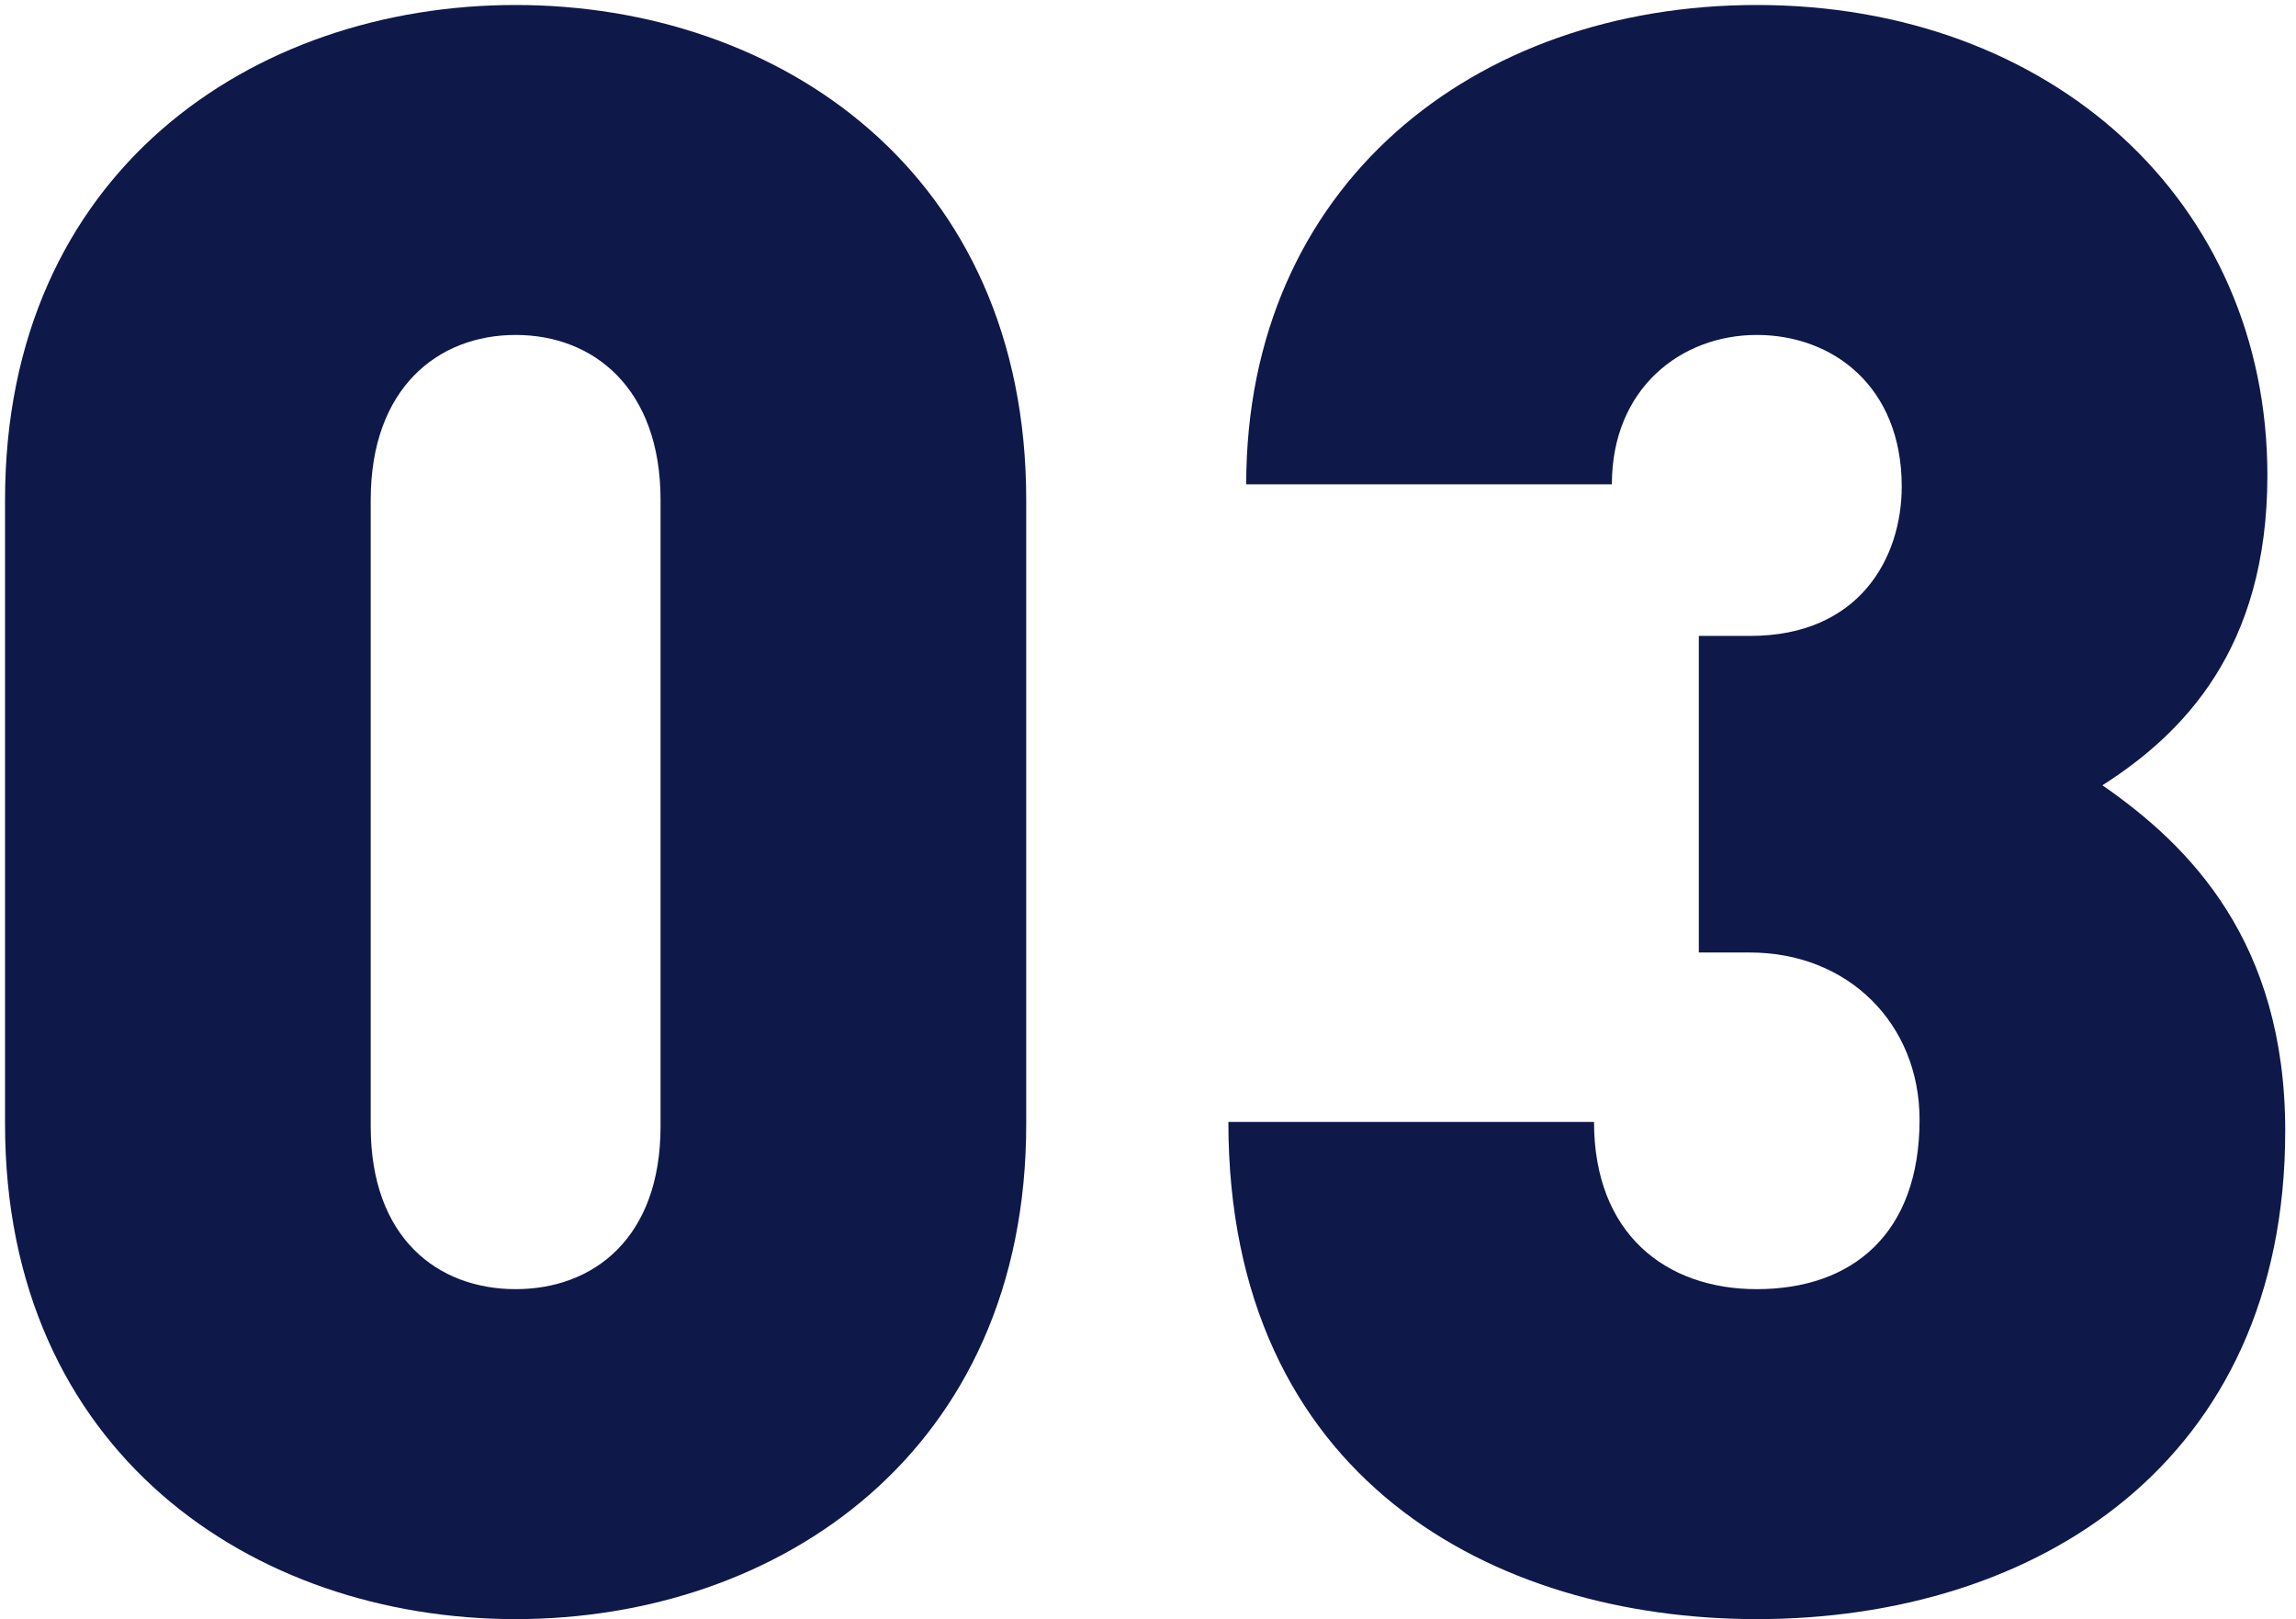
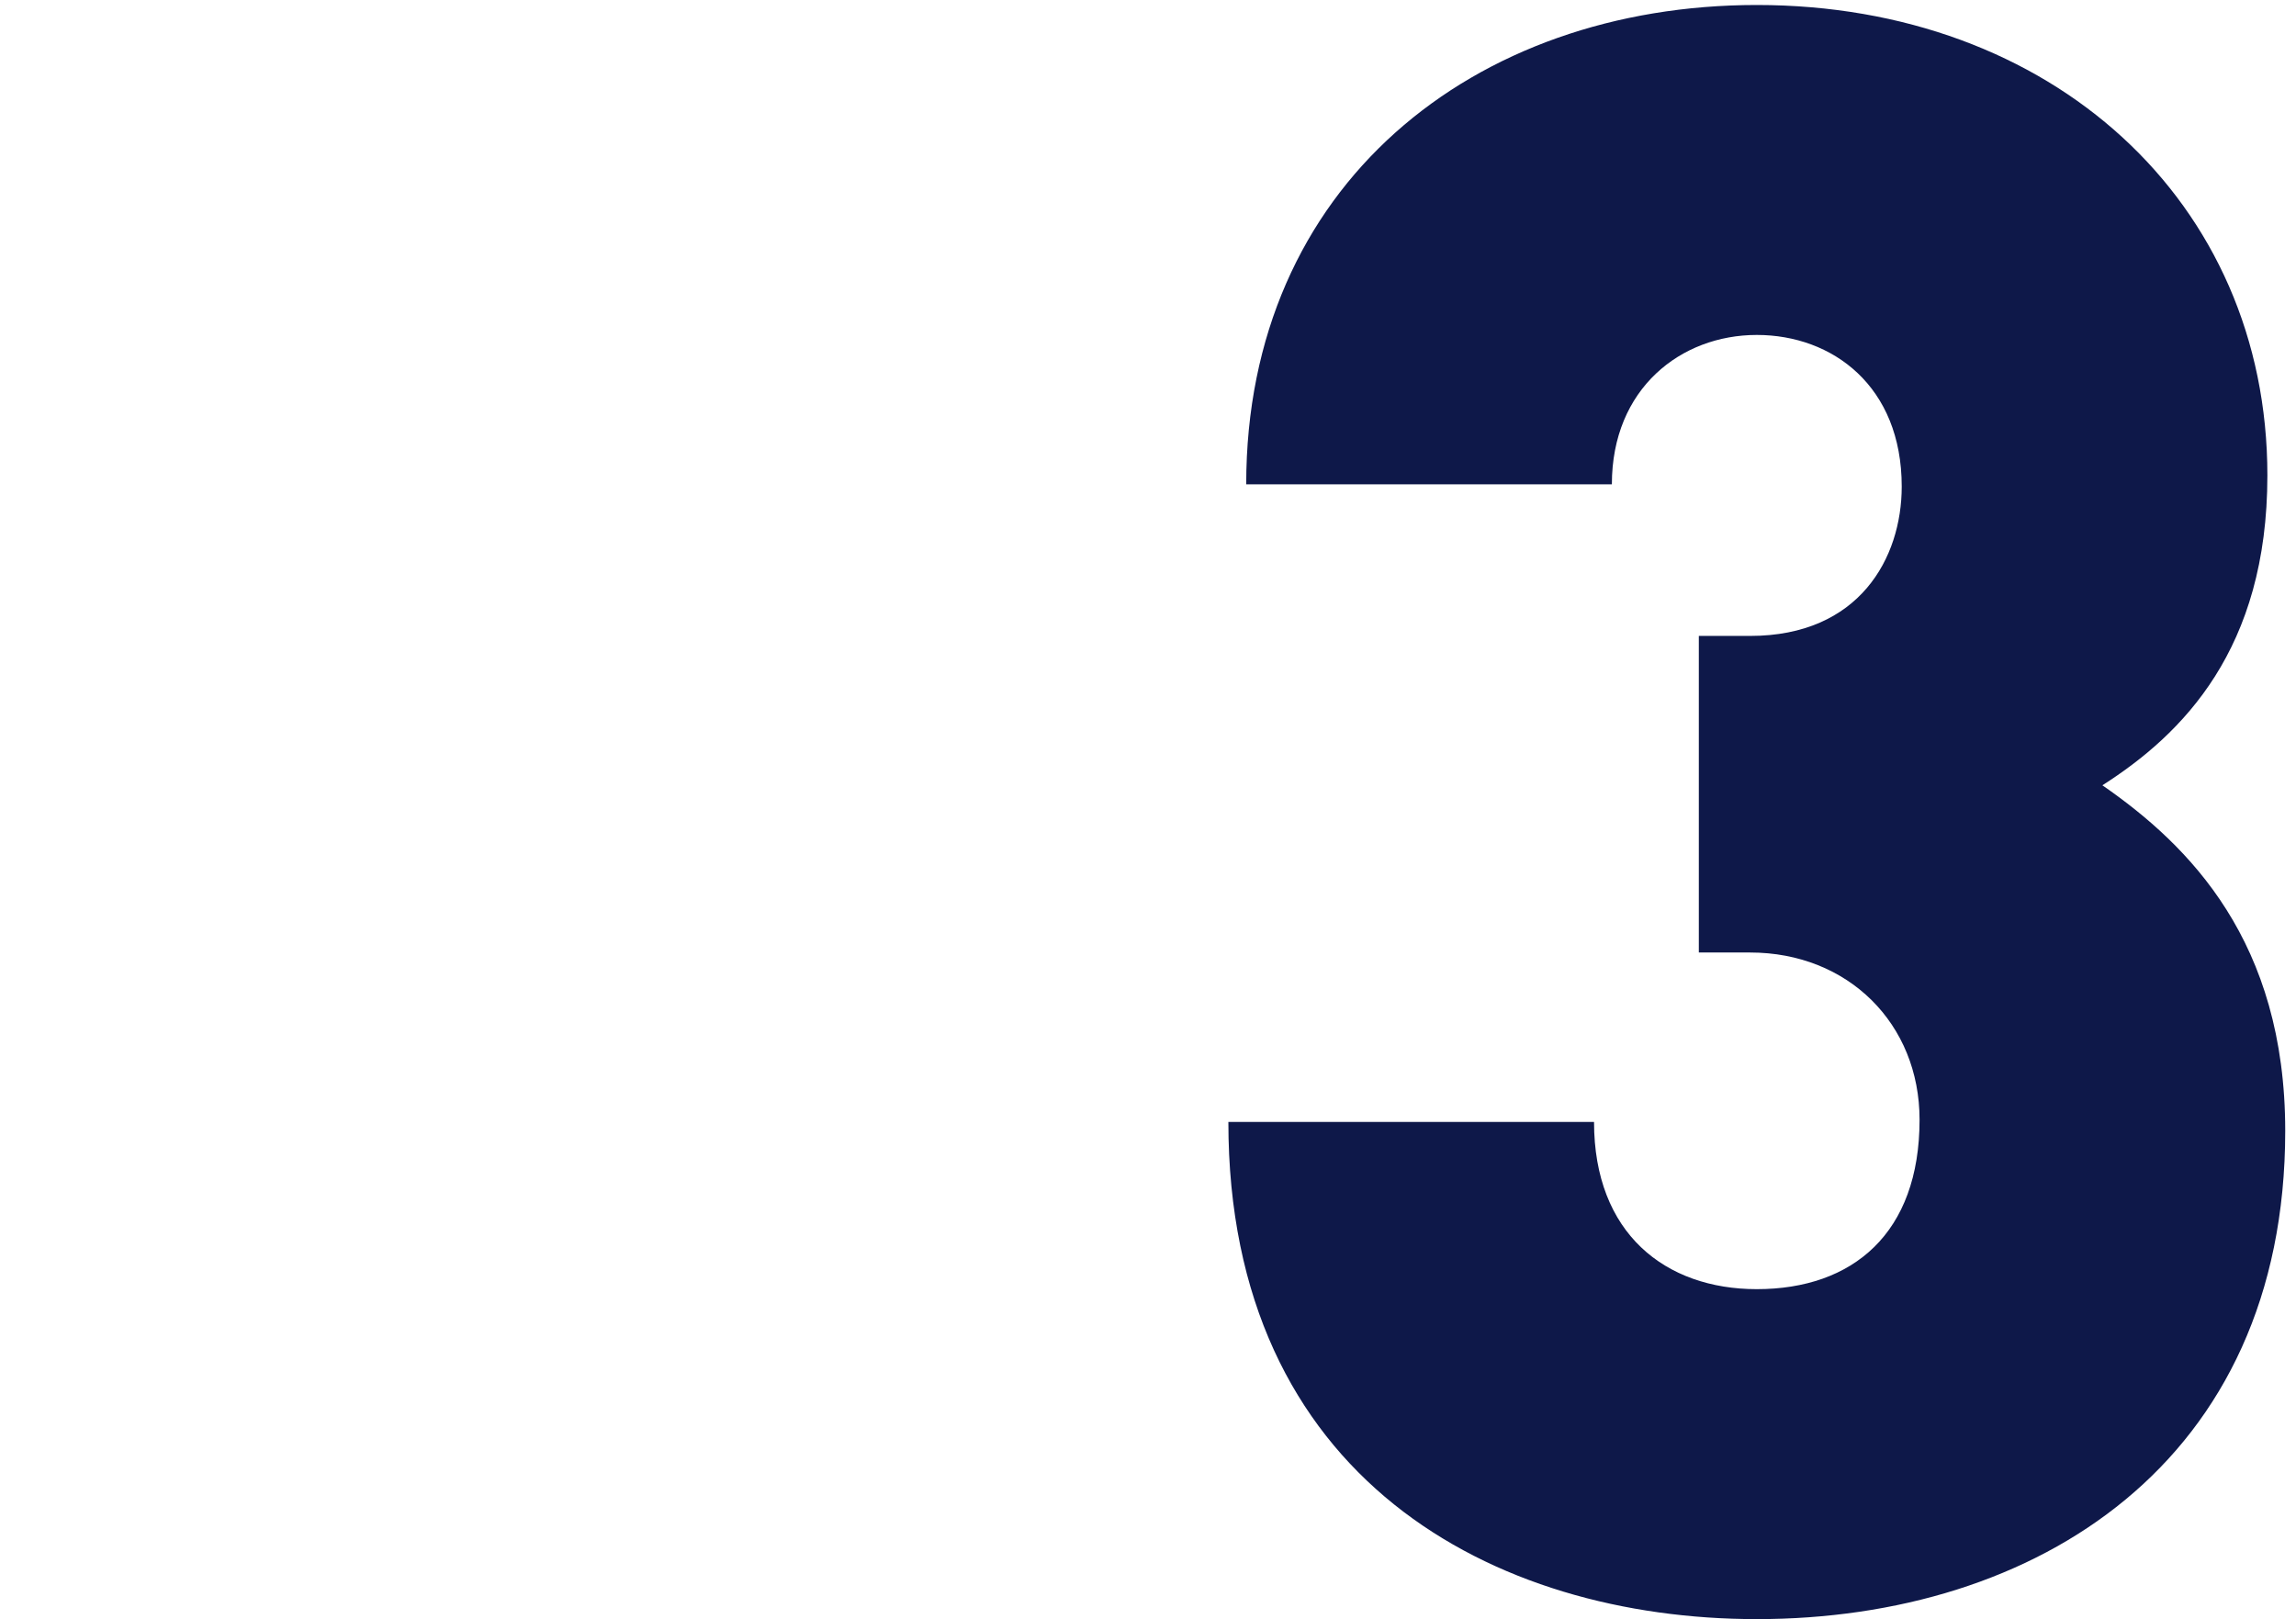
<svg xmlns="http://www.w3.org/2000/svg" width="173" height="122" viewBox="0 0 173 122" fill="none">
-   <path d="M77.324 84.712C77.324 109.408 58.676 122.008 38.852 122.008C19.028 122.008 0.38 109.408 0.38 84.712V37.672C0.38 12.976 19.028 0.376 38.852 0.376C58.676 0.376 77.324 12.976 77.324 37.672V84.712ZM49.772 84.88V37.672C49.772 29.272 44.732 25.24 38.852 25.24C32.972 25.24 27.932 29.272 27.932 37.672V84.88C27.932 93.28 32.972 97.144 38.852 97.144C44.732 97.144 49.772 93.28 49.772 84.88Z" fill="#0E1849" />
  <path d="M172.188 85.216C172.188 110.248 153.372 122.008 132.372 122.008C112.548 122.008 92.556 111.424 92.556 84.544H120.108C120.108 92.944 125.484 97.144 132.372 97.144C139.596 97.144 144.636 92.944 144.636 84.376C144.636 77.152 139.26 71.776 131.868 71.776H128.004V47.92H131.868C140.1 47.92 143.292 42.04 143.292 36.664C143.292 29.104 138.084 25.24 132.372 25.24C126.66 25.24 121.452 29.272 121.452 36.496H93.9C93.9 13.984 111.036 0.376 132.372 0.376C154.548 0.376 170.844 15.16 170.844 35.824C170.844 48.928 164.46 55.312 158.412 59.176C164.964 63.712 172.188 70.936 172.188 85.216Z" fill="#0E1849" />
</svg>